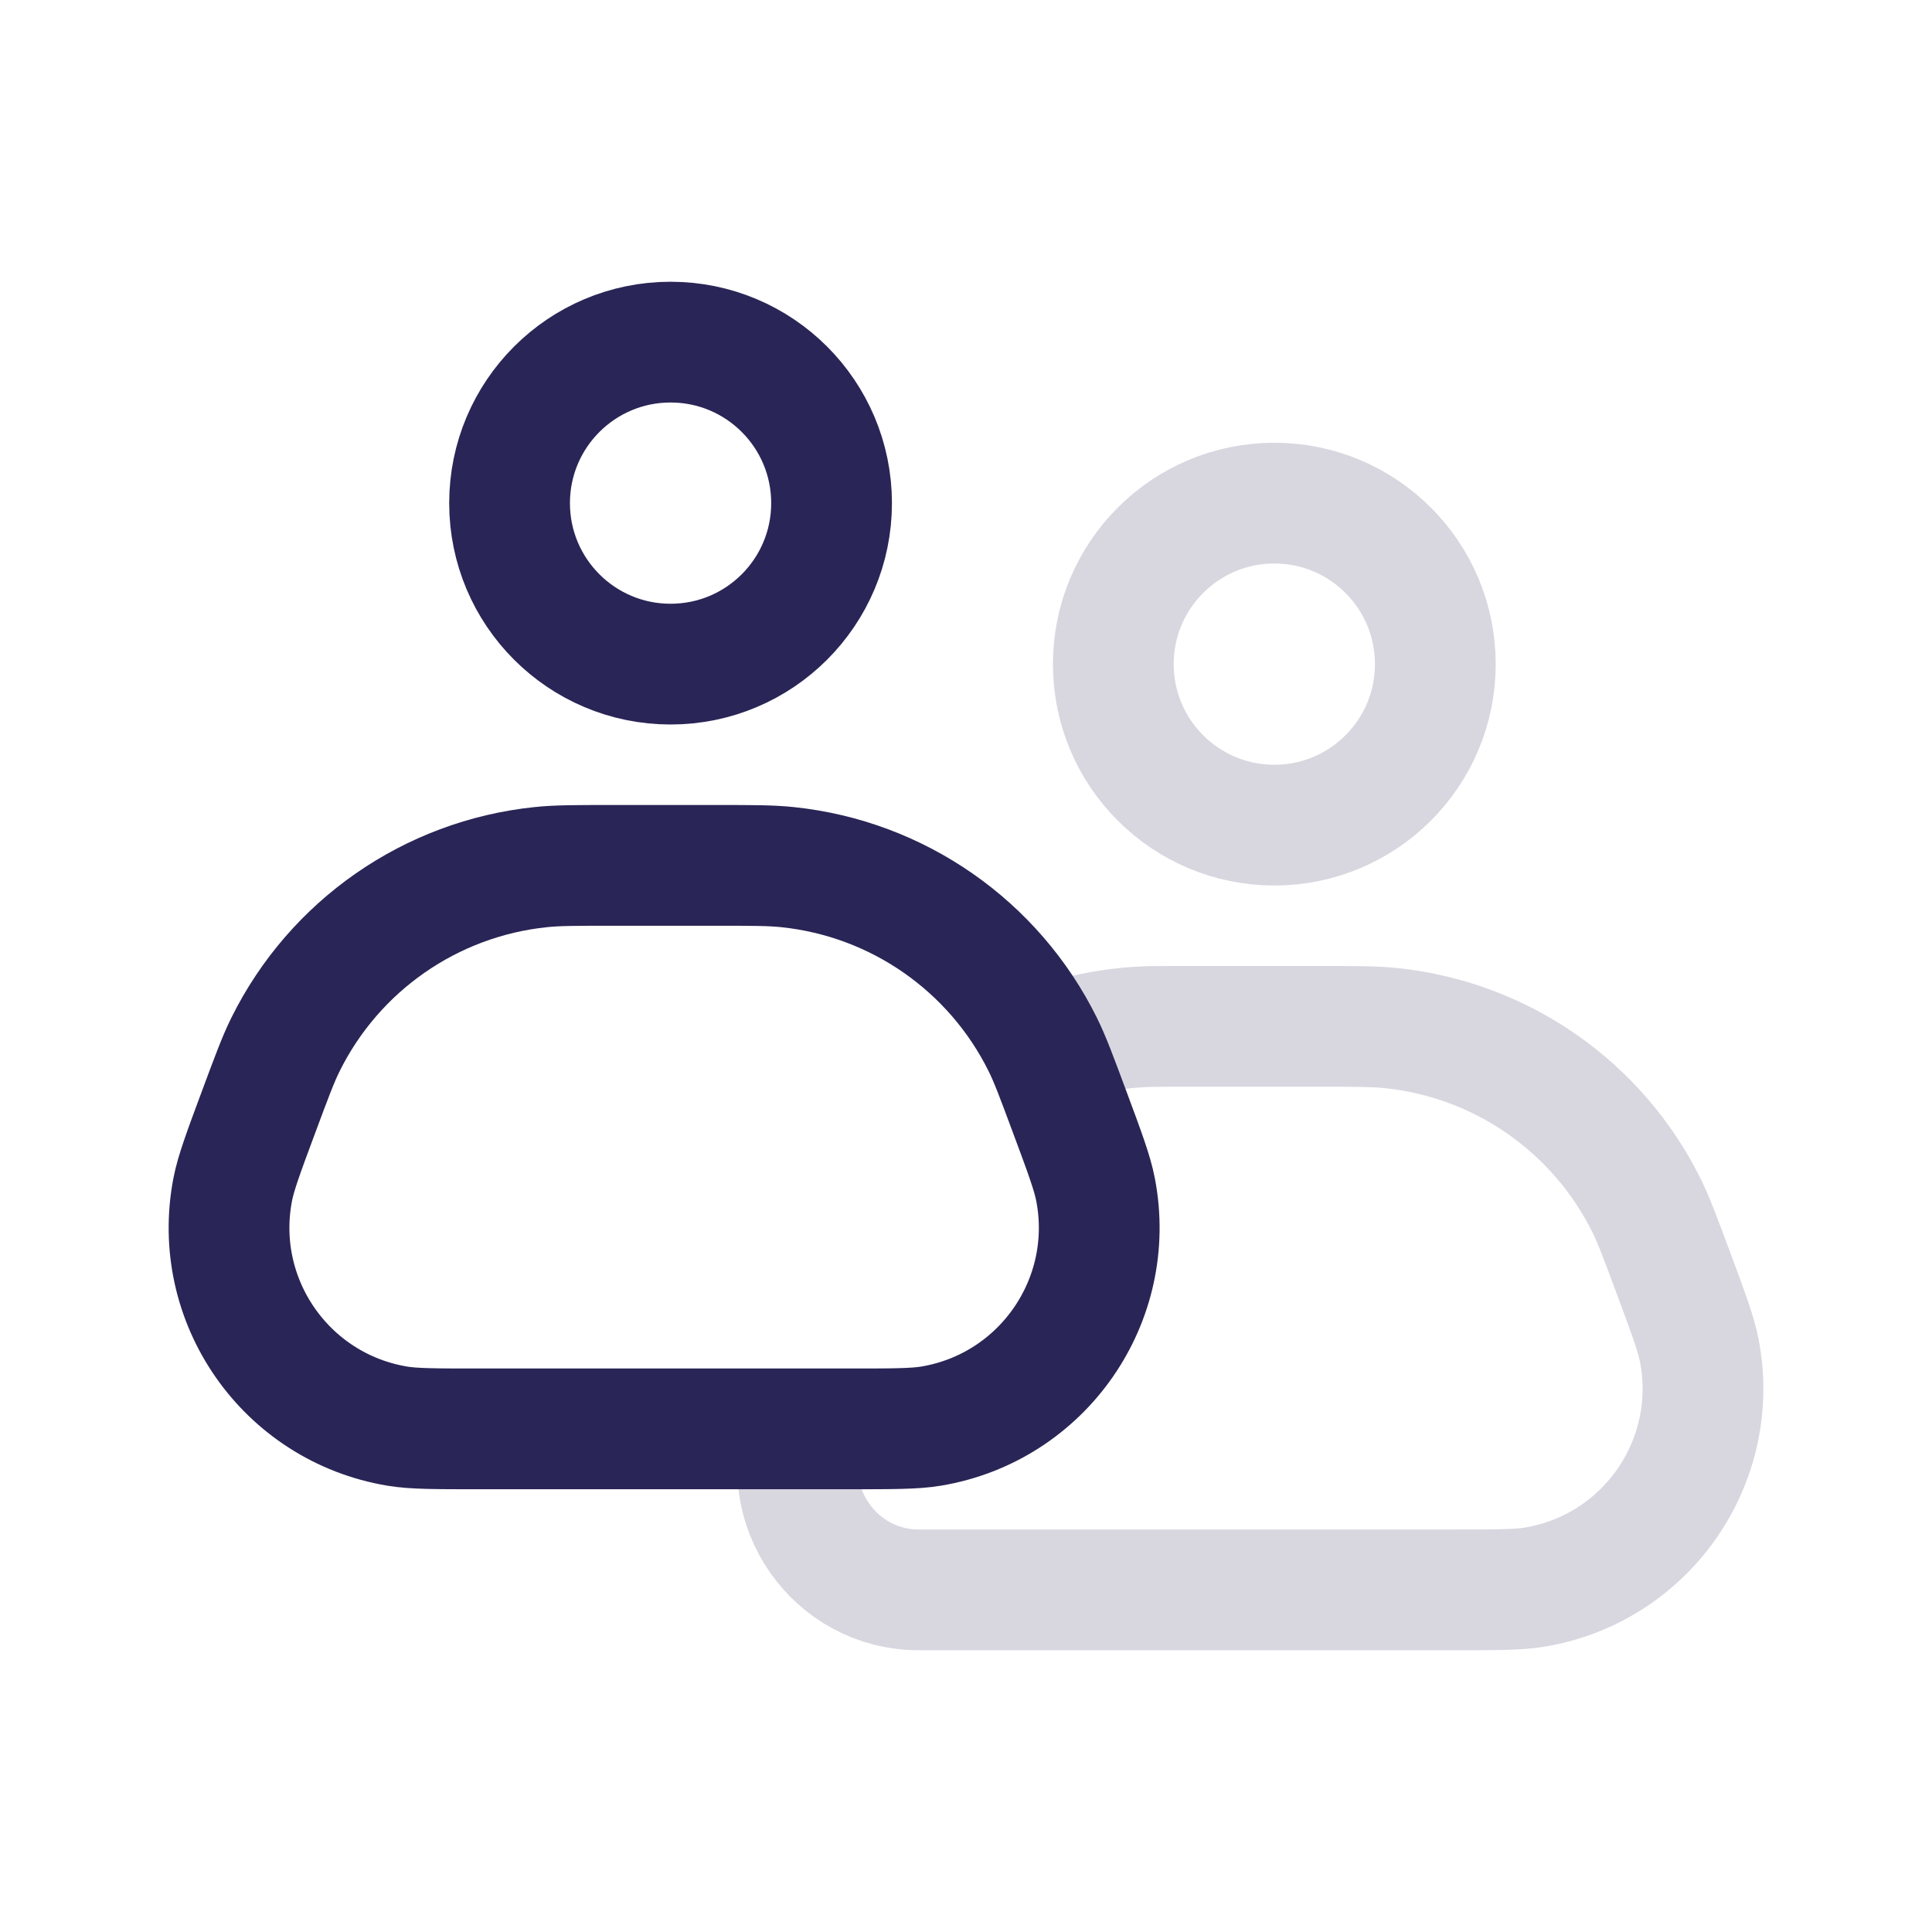
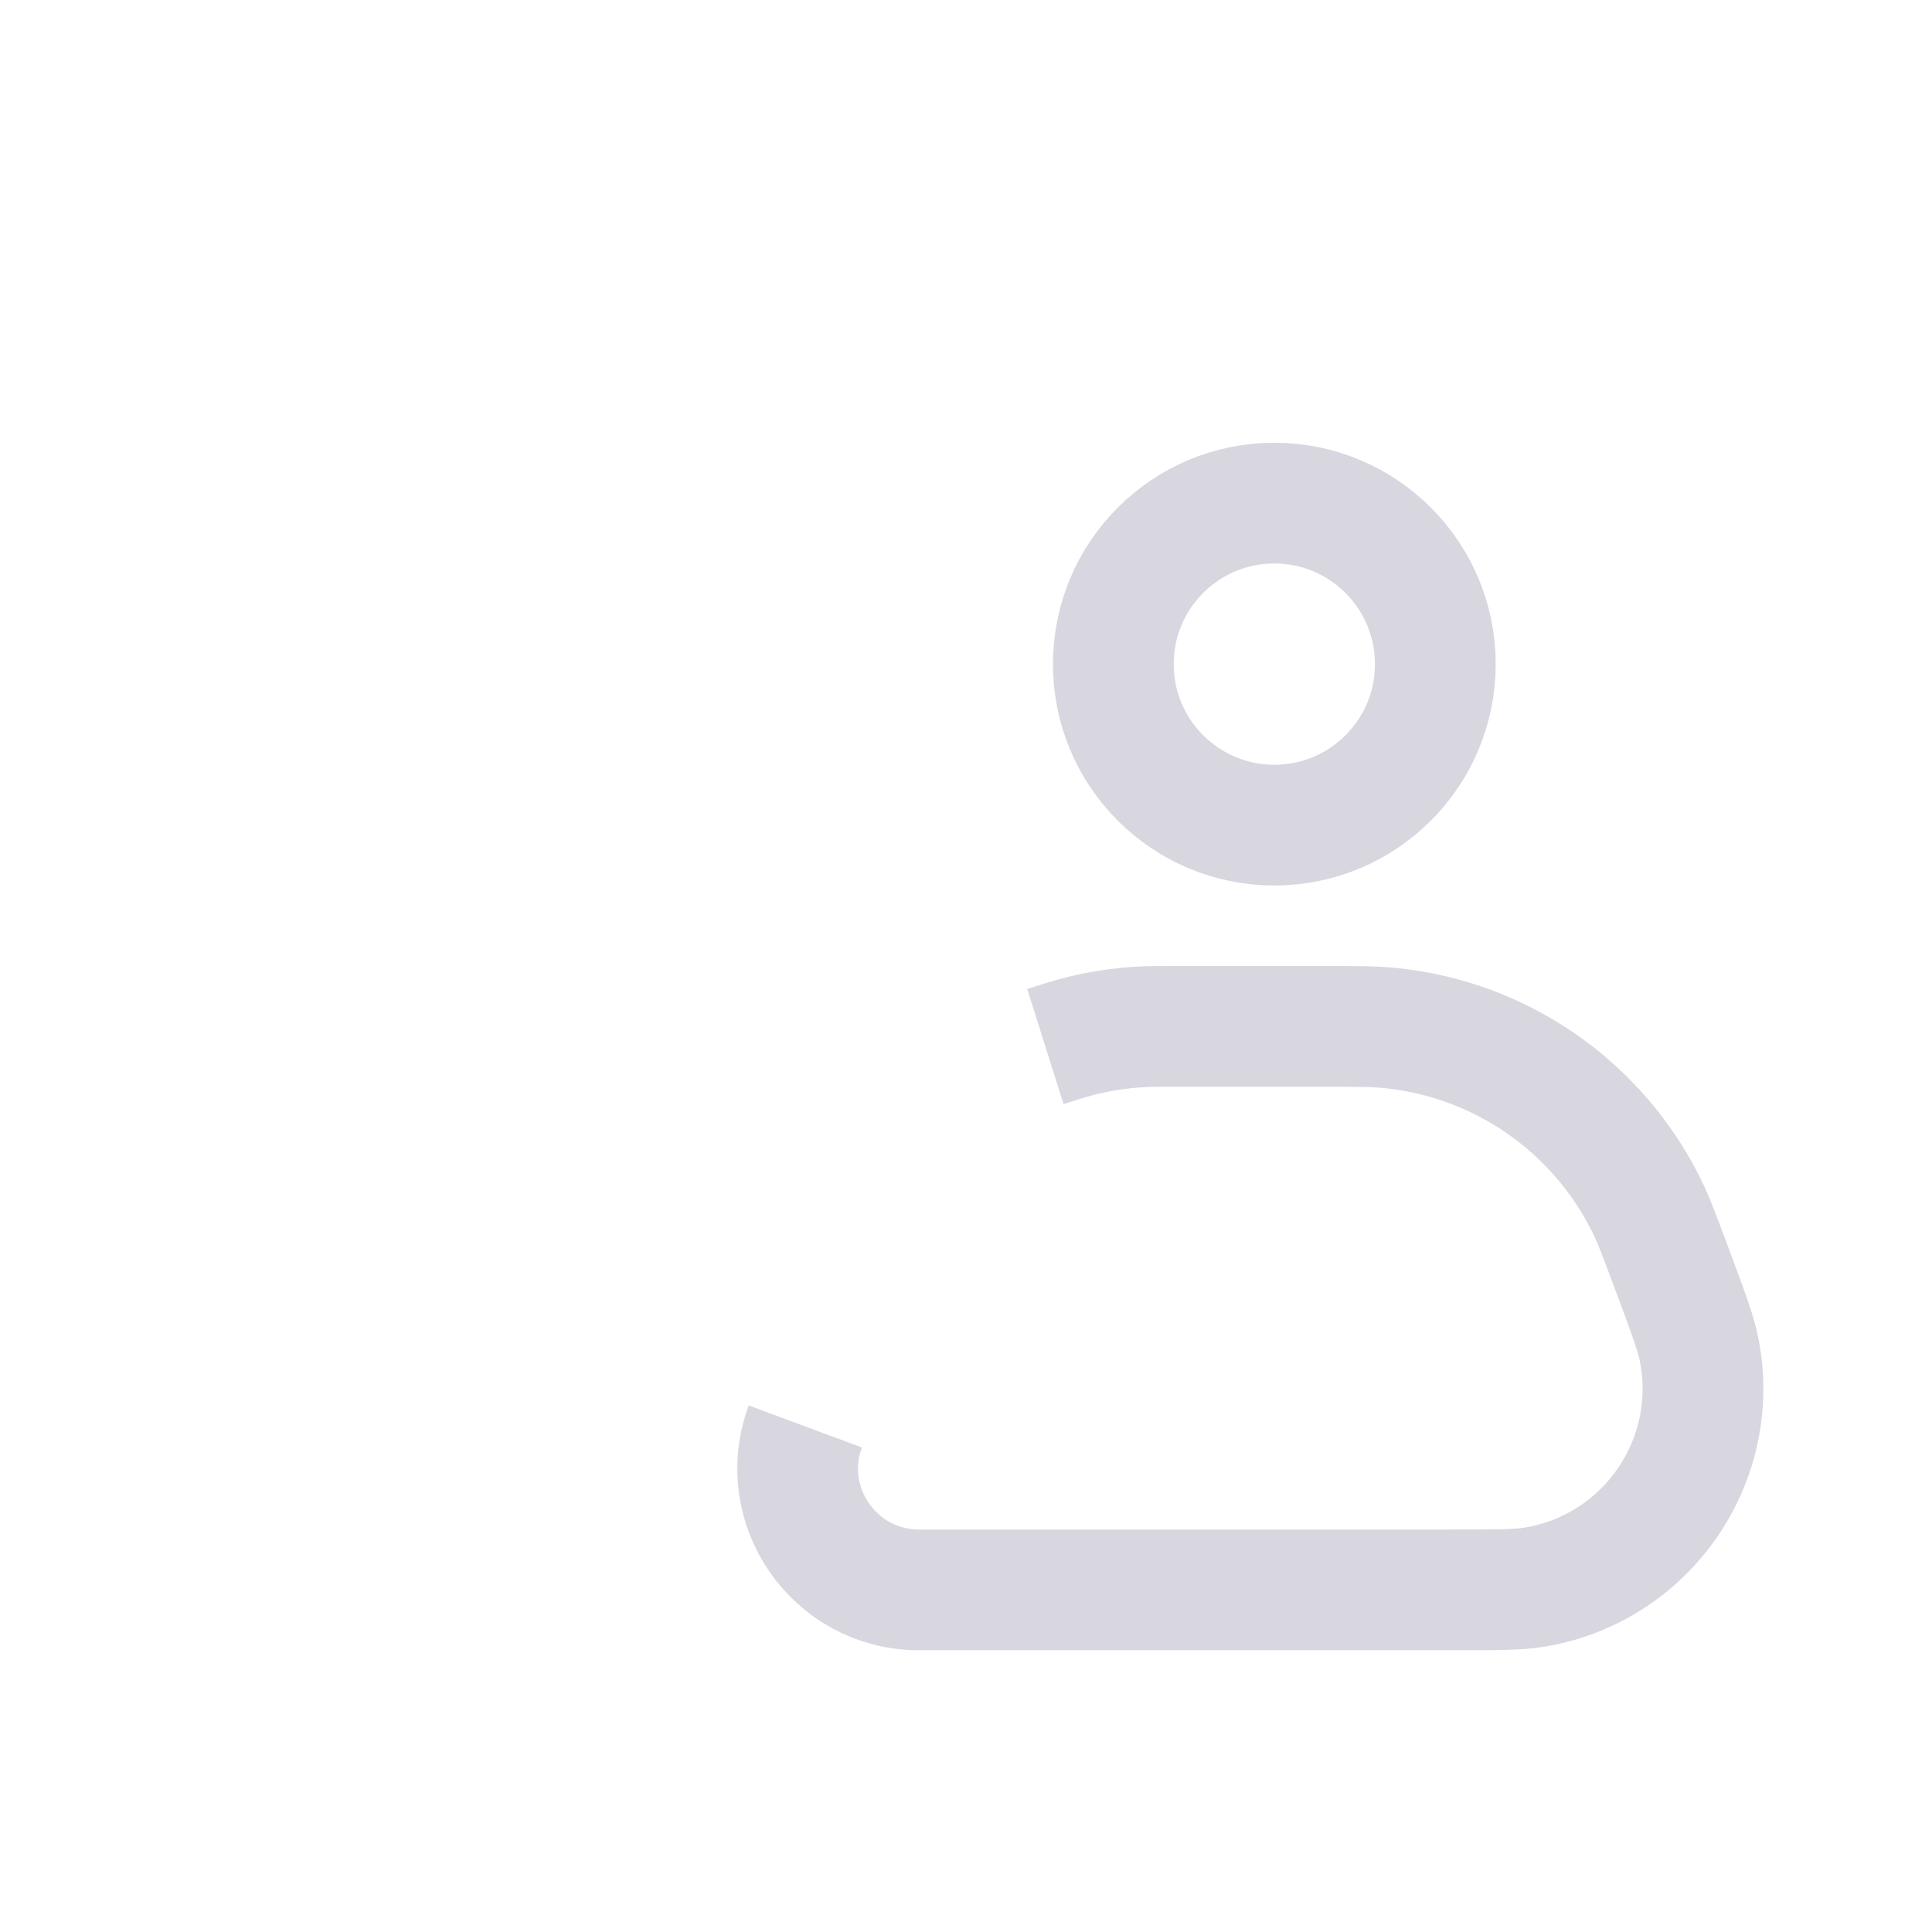
<svg xmlns="http://www.w3.org/2000/svg" width="24" height="24" viewBox="0 0 24 24" fill="none">
  <path d="M10.004 17.72V17.72C9.639 18.703 10.367 19.75 11.416 19.75H18.04C18.587 19.75 18.861 19.75 19.064 19.716C20.452 19.485 21.376 18.156 21.109 16.776C21.07 16.573 20.975 16.316 20.784 15.803V15.803C20.625 15.376 20.546 15.162 20.454 14.976C19.845 13.746 18.648 12.914 17.284 12.772C17.077 12.75 16.849 12.75 16.393 12.75H14.607C14.395 12.75 14.288 12.75 14.182 12.756C13.916 12.77 13.651 12.81 13.393 12.877C13.29 12.904 13.189 12.936 12.986 13V13M15.83 10.25C14.726 10.25 13.83 9.355 13.83 8.25C13.83 7.145 14.726 6.25 15.83 6.25C16.935 6.25 17.83 7.145 17.83 8.25C17.83 9.355 16.935 10.25 15.83 10.25Z" stroke="#292556" stroke-opacity="0.18" stroke-width="1.5" stroke-linejoin="round" />
-   <path d="M6.33 6.25C6.33 5.145 7.226 4.25 8.33 4.25C9.435 4.25 10.33 5.145 10.33 6.25C10.33 7.355 9.435 8.25 8.33 8.25C7.226 8.25 6.33 7.355 6.33 6.25Z" stroke="#292556" stroke-width="1.5" stroke-linejoin="round" />
-   <path d="M3.216 13.803C3.375 13.376 3.454 13.162 3.546 12.976C4.155 11.746 5.352 10.914 6.716 10.772C6.923 10.75 7.151 10.75 7.607 10.75H8.893C9.349 10.75 9.577 10.75 9.784 10.772C11.148 10.914 12.345 11.746 12.954 12.976C13.046 13.162 13.125 13.376 13.284 13.803V13.803C13.475 14.316 13.57 14.573 13.609 14.776C13.876 16.156 12.952 17.485 11.565 17.716C11.361 17.75 11.087 17.75 10.54 17.75H5.96C5.413 17.75 5.139 17.75 4.936 17.716C3.548 17.485 2.624 16.156 2.891 14.776C2.93 14.573 3.025 14.316 3.216 13.803V13.803Z" stroke="#292556" stroke-width="1.5" stroke-linejoin="round" />
</svg>